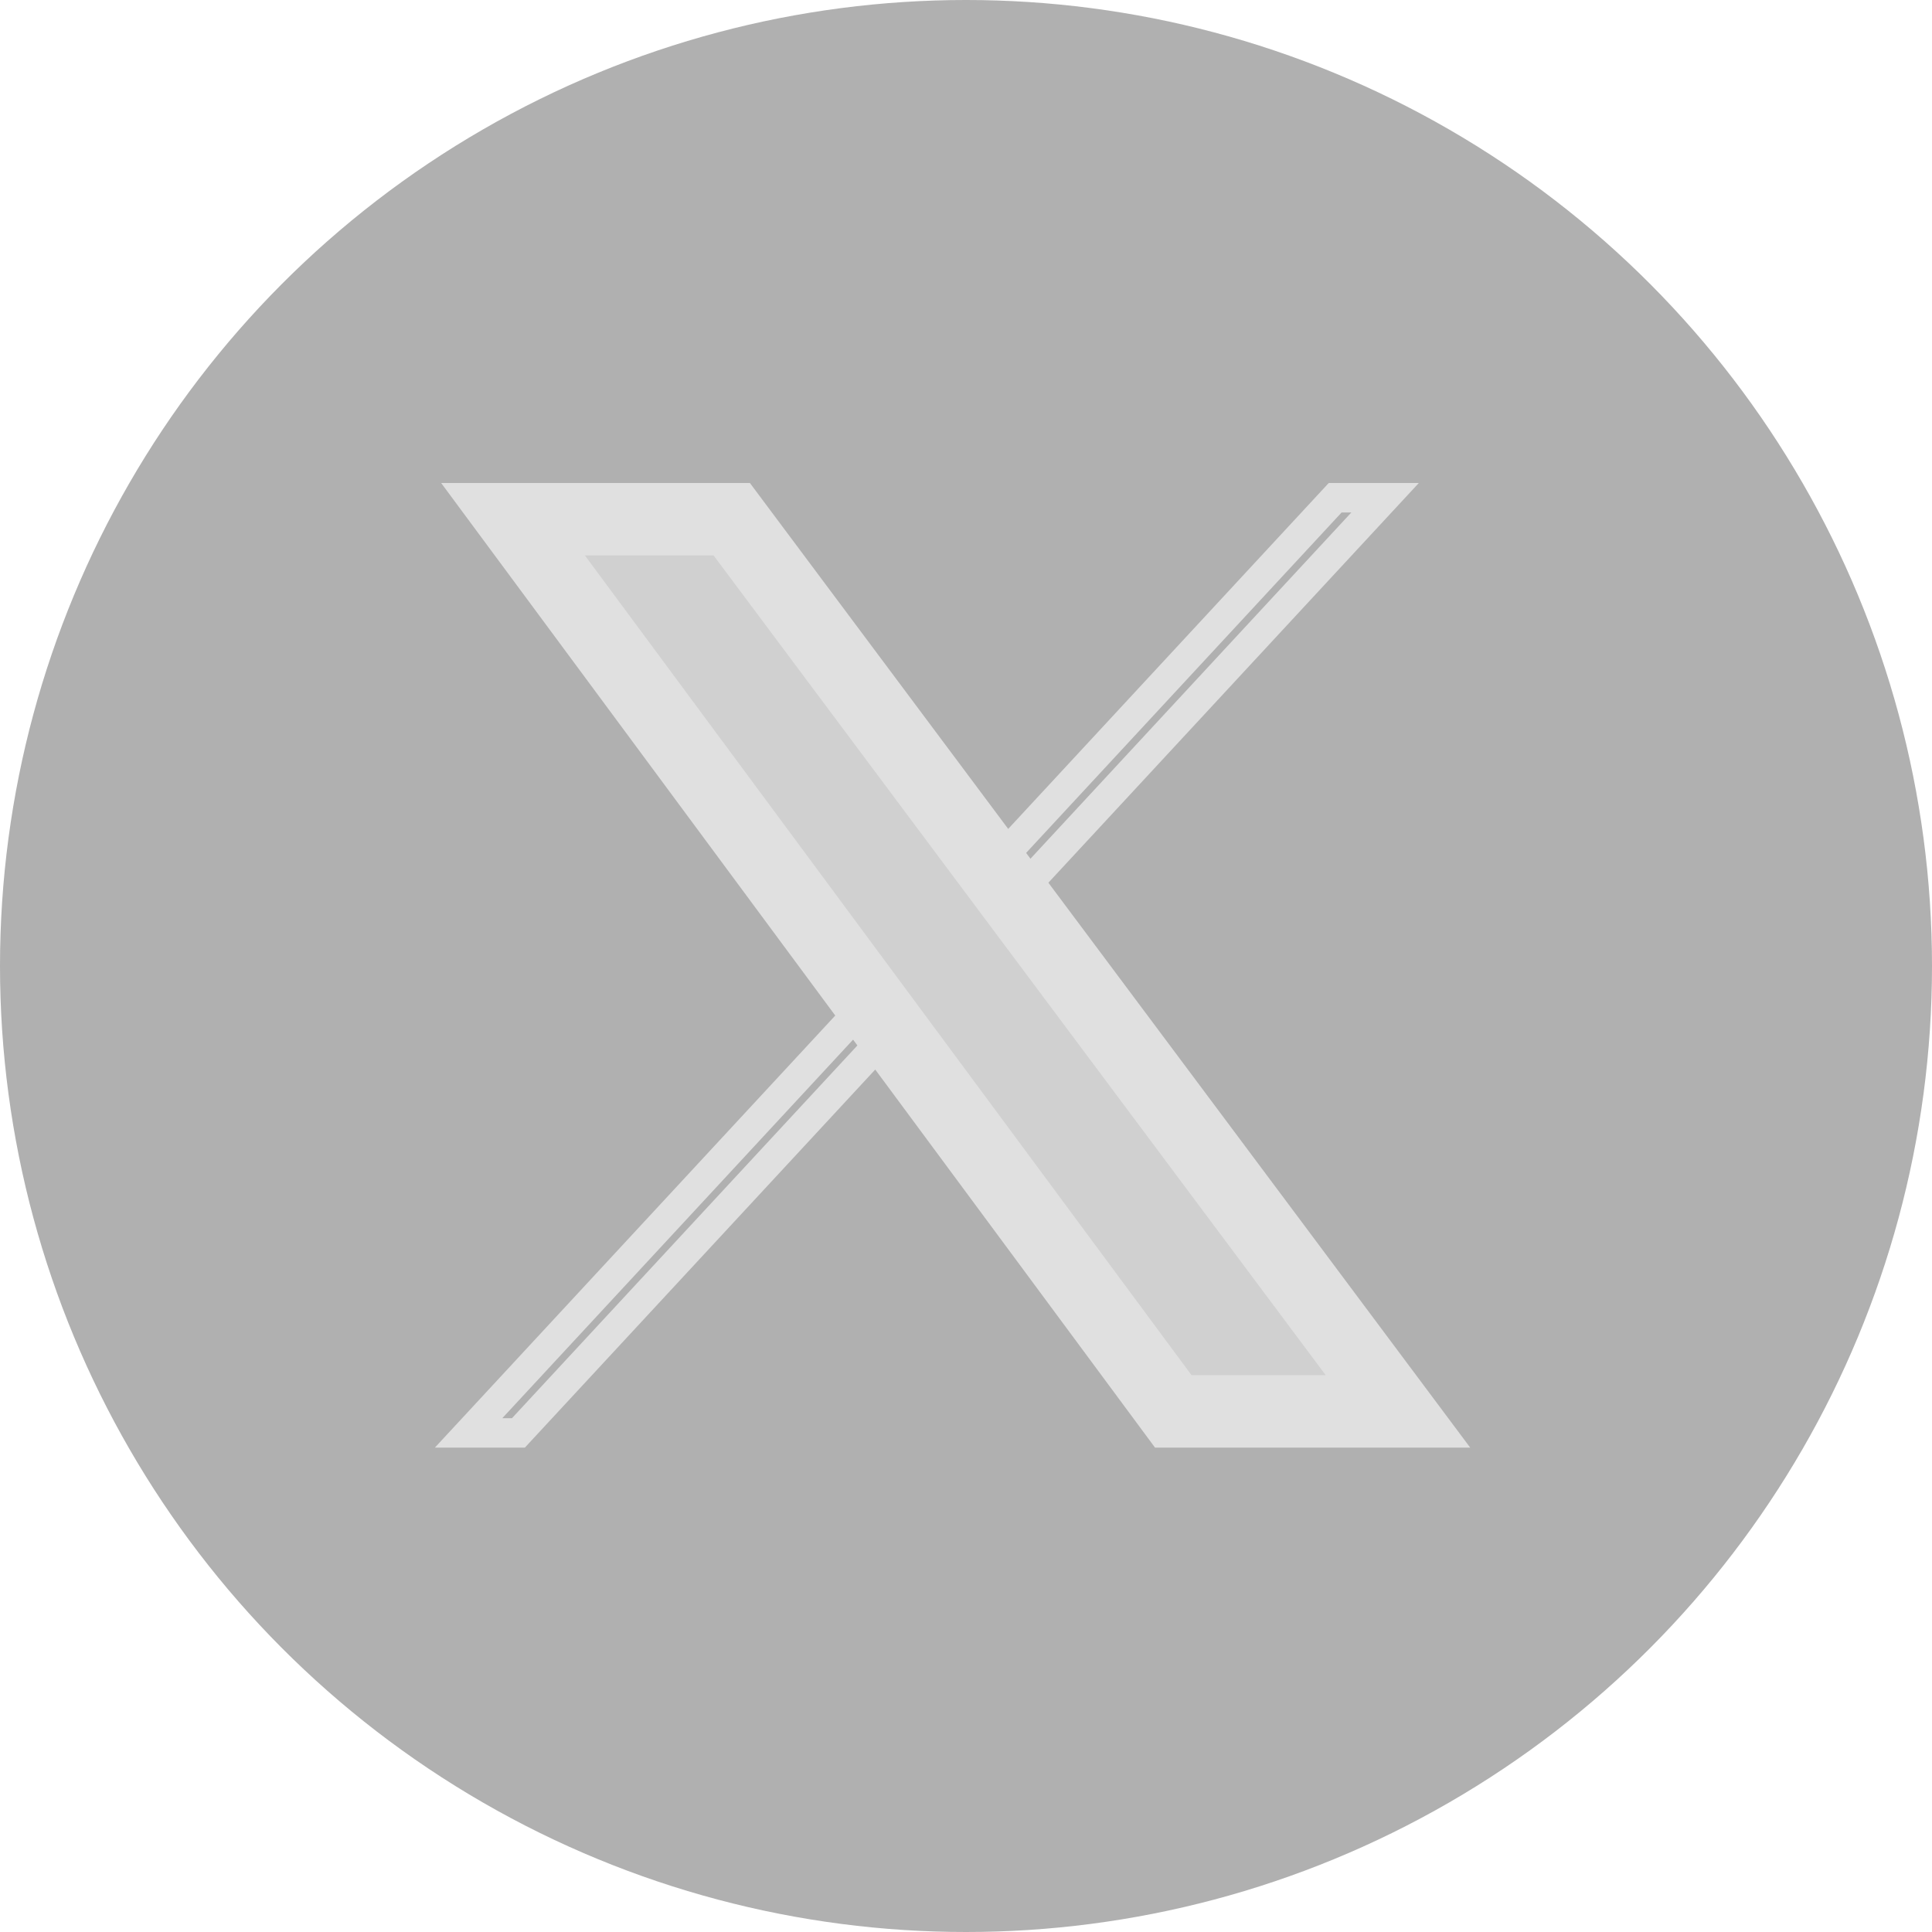
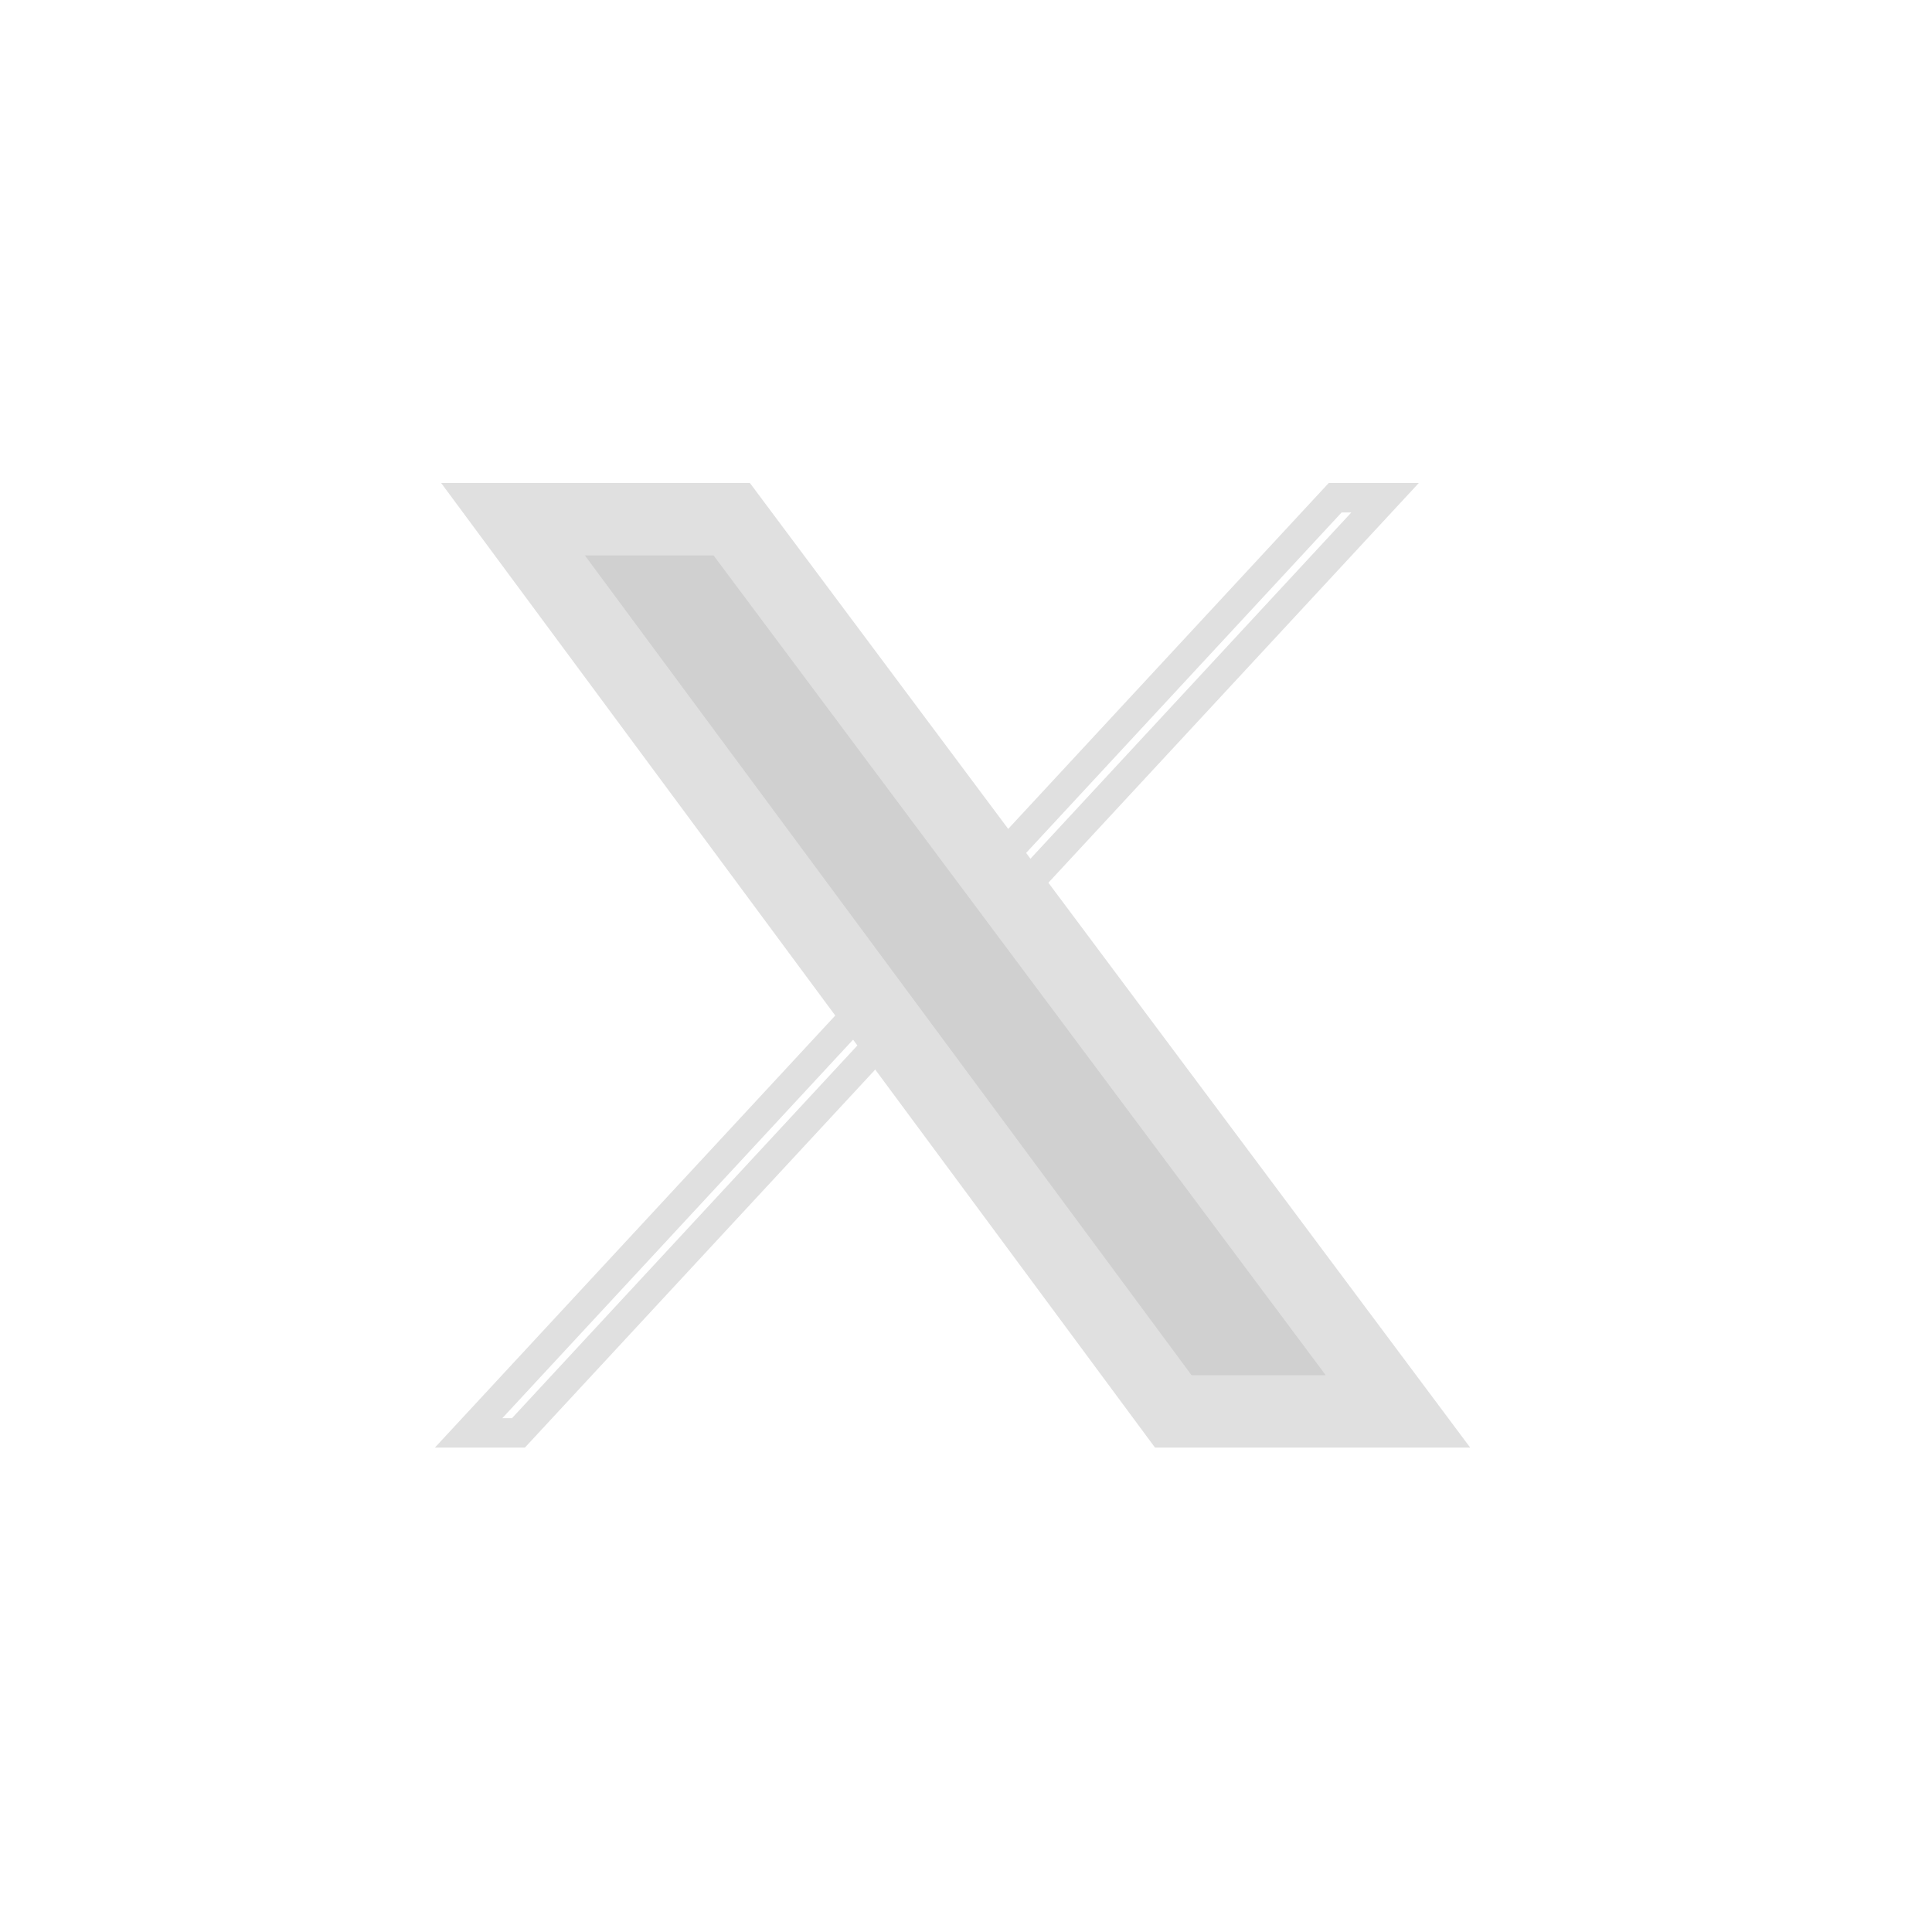
<svg xmlns="http://www.w3.org/2000/svg" width="24" height="24" viewBox="0 0 24 24" fill="none">
  <g clip-path="url(#clip0_3966_1185)">
-     <circle cx="12" cy="12" r="12" fill="#B0B0B0" />
    <path d="M6.44 17.8L17.206 6.183H16.586L5.821 17.8H6.44Z" stroke="#E0E0E0" stroke-width="0.366" />
    <path d="M14.575 17.533L6.373 6.45H9.09L17.366 17.533H14.575Z" fill="#D0D0D0" stroke="#E0E0E0" stroke-width="0.9" />
  </g>
  <defs>
    <clipPath id="clip0_3966_1185">
      <rect width="24" height="24" fill="white" />
    </clipPath>
  </defs>
</svg>